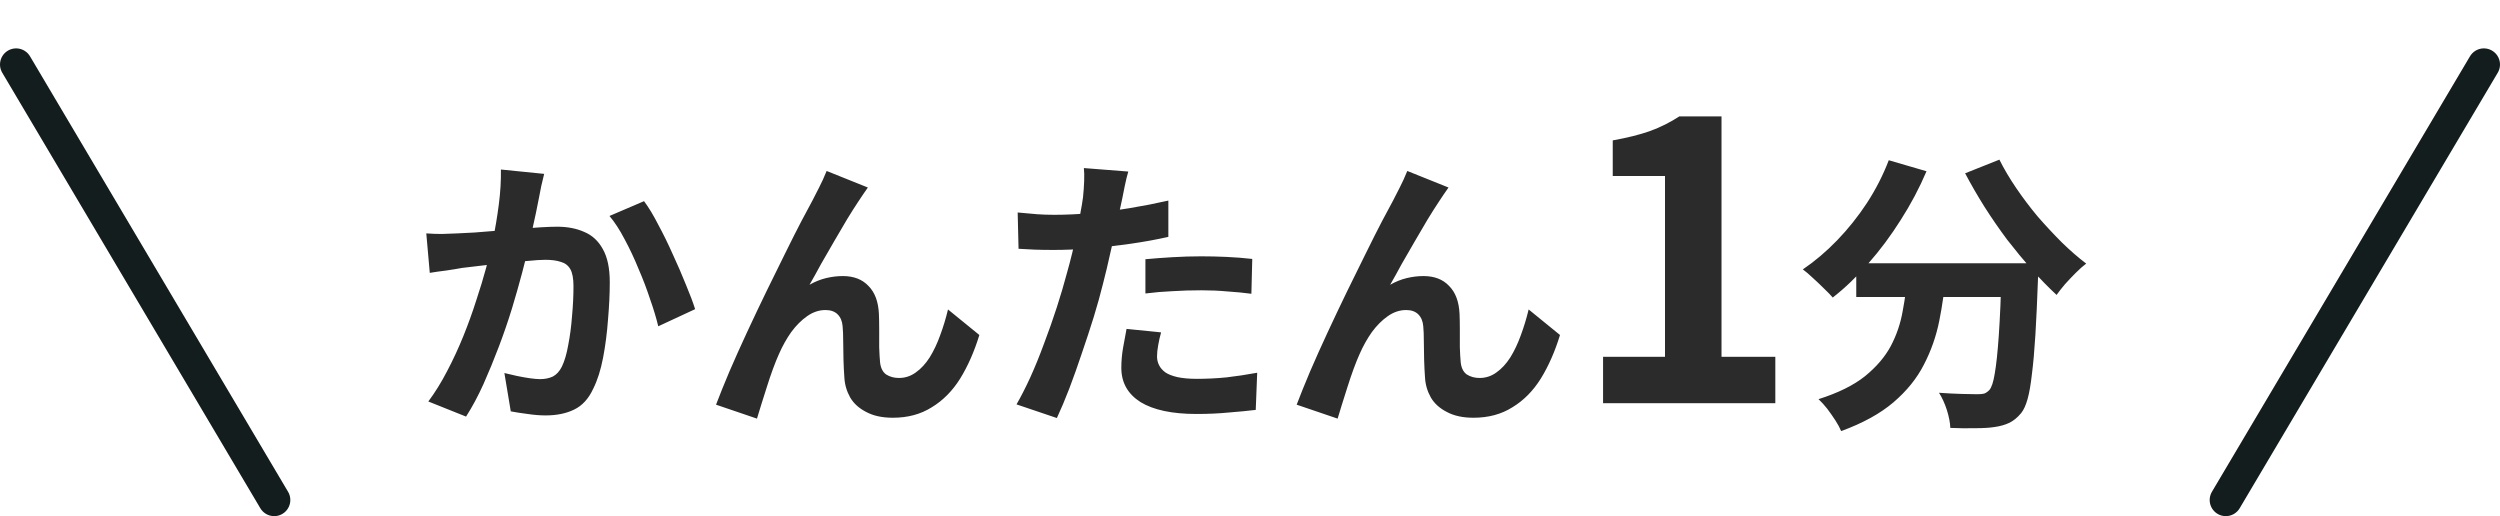
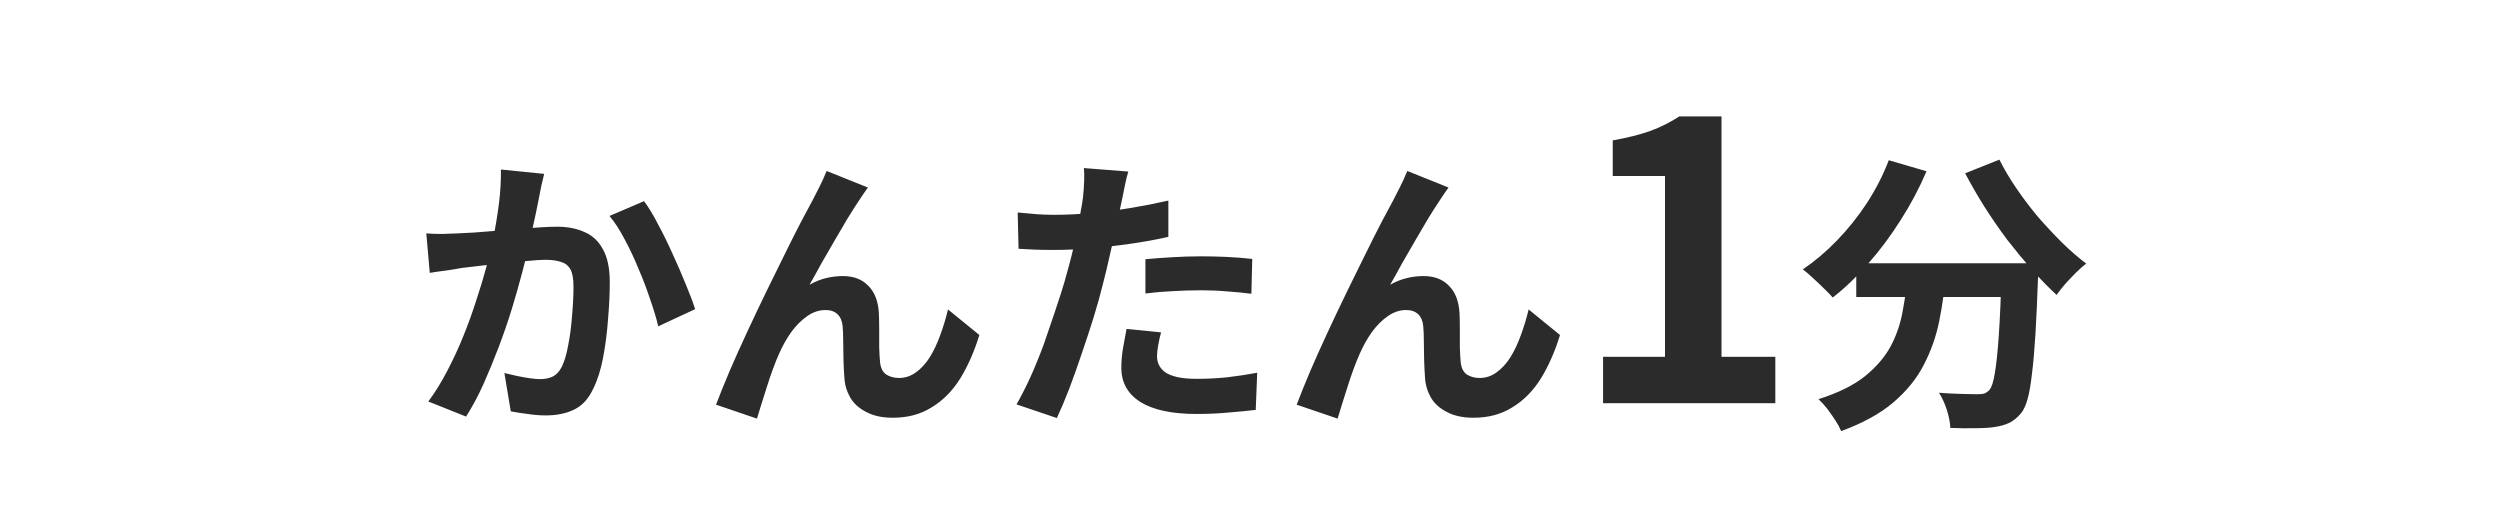
<svg xmlns="http://www.w3.org/2000/svg" width="155" height="32" viewBox="0 0 155 32" fill="none">
-   <path d="M1 4L17 31" stroke="#141D1D" stroke-width="2" stroke-linecap="round" />
-   <path d="M33.738 10.78C33.678 11.008 33.618 11.26 33.558 11.536C33.51 11.8 33.462 12.046 33.414 12.274C33.366 12.538 33.306 12.838 33.234 13.174C33.162 13.498 33.09 13.828 33.018 14.164C32.958 14.488 32.892 14.806 32.82 15.118C32.7 15.634 32.55 16.234 32.37 16.918C32.19 17.602 31.98 18.34 31.74 19.132C31.5 19.912 31.23 20.698 30.93 21.49C30.63 22.282 30.312 23.056 29.976 23.812C29.64 24.556 29.28 25.228 28.896 25.828L26.556 24.892C26.976 24.328 27.366 23.698 27.726 23.002C28.098 22.294 28.434 21.568 28.734 20.824C29.034 20.08 29.298 19.348 29.526 18.628C29.766 17.908 29.97 17.236 30.138 16.612C30.306 15.988 30.438 15.454 30.534 15.01C30.702 14.194 30.834 13.408 30.93 12.652C31.026 11.896 31.068 11.182 31.056 10.51L33.738 10.78ZM39.93 12.472C40.218 12.856 40.512 13.342 40.812 13.93C41.124 14.506 41.424 15.118 41.712 15.766C42.012 16.414 42.282 17.038 42.522 17.638C42.774 18.238 42.966 18.748 43.098 19.168L40.812 20.23C40.692 19.726 40.524 19.168 40.308 18.556C40.104 17.932 39.864 17.302 39.588 16.666C39.324 16.018 39.036 15.406 38.724 14.83C38.424 14.254 38.112 13.774 37.788 13.39L39.93 12.472ZM26.43 14.47C26.754 14.494 27.072 14.506 27.384 14.506C27.696 14.494 28.02 14.482 28.356 14.47C28.644 14.458 28.998 14.44 29.418 14.416C29.85 14.38 30.3 14.344 30.768 14.308C31.248 14.272 31.728 14.236 32.208 14.2C32.688 14.152 33.132 14.116 33.54 14.092C33.948 14.068 34.284 14.056 34.548 14.056C35.184 14.056 35.742 14.164 36.222 14.38C36.714 14.584 37.098 14.938 37.374 15.442C37.662 15.946 37.806 16.63 37.806 17.494C37.806 18.202 37.77 18.97 37.698 19.798C37.638 20.626 37.536 21.418 37.392 22.174C37.248 22.93 37.044 23.572 36.78 24.1C36.492 24.724 36.096 25.156 35.592 25.396C35.1 25.636 34.512 25.756 33.828 25.756C33.48 25.756 33.108 25.726 32.712 25.666C32.328 25.618 31.98 25.564 31.668 25.504L31.272 23.128C31.512 23.188 31.77 23.248 32.046 23.308C32.334 23.368 32.604 23.416 32.856 23.452C33.12 23.488 33.33 23.506 33.486 23.506C33.786 23.506 34.05 23.452 34.278 23.344C34.506 23.224 34.692 23.02 34.836 22.732C35.004 22.384 35.136 21.934 35.232 21.382C35.34 20.83 35.418 20.236 35.466 19.6C35.526 18.952 35.556 18.334 35.556 17.746C35.556 17.266 35.49 16.912 35.358 16.684C35.226 16.456 35.028 16.306 34.764 16.234C34.512 16.15 34.194 16.108 33.81 16.108C33.546 16.108 33.174 16.132 32.694 16.18C32.226 16.216 31.728 16.264 31.2 16.324C30.672 16.372 30.174 16.426 29.706 16.486C29.25 16.546 28.896 16.588 28.644 16.612C28.392 16.66 28.062 16.714 27.654 16.774C27.258 16.822 26.922 16.87 26.646 16.918L26.43 14.47ZM53.808 11.626C53.724 11.746 53.628 11.884 53.52 12.04C53.424 12.184 53.328 12.328 53.232 12.472C53.016 12.796 52.776 13.174 52.512 13.606C52.26 14.026 51.996 14.476 51.72 14.956C51.444 15.424 51.174 15.892 50.91 16.36C50.658 16.828 50.418 17.26 50.19 17.656C50.526 17.464 50.868 17.326 51.216 17.242C51.564 17.158 51.912 17.116 52.26 17.116C52.932 17.116 53.46 17.32 53.844 17.728C54.24 18.124 54.456 18.7 54.492 19.456C54.504 19.72 54.51 20.038 54.51 20.41C54.51 20.782 54.51 21.154 54.51 21.526C54.522 21.898 54.54 22.21 54.564 22.462C54.6 22.81 54.726 23.062 54.942 23.218C55.17 23.362 55.434 23.434 55.734 23.434C56.118 23.434 56.466 23.32 56.778 23.092C57.102 22.864 57.39 22.552 57.642 22.156C57.894 21.748 58.11 21.292 58.29 20.788C58.482 20.272 58.644 19.738 58.776 19.186L60.72 20.77C60.408 21.79 60.012 22.69 59.532 23.47C59.052 24.238 58.464 24.832 57.768 25.252C57.084 25.684 56.28 25.9 55.356 25.9C54.696 25.9 54.144 25.78 53.7 25.54C53.256 25.312 52.926 25.012 52.71 24.64C52.494 24.256 52.374 23.842 52.35 23.398C52.326 23.074 52.308 22.714 52.296 22.318C52.296 21.922 52.29 21.538 52.278 21.166C52.278 20.782 52.266 20.47 52.242 20.23C52.218 19.918 52.116 19.672 51.936 19.492C51.756 19.312 51.504 19.222 51.18 19.222C50.784 19.222 50.406 19.348 50.046 19.6C49.686 19.852 49.356 20.182 49.056 20.59C48.768 20.998 48.516 21.448 48.3 21.94C48.18 22.204 48.054 22.516 47.922 22.876C47.79 23.236 47.664 23.608 47.544 23.992C47.424 24.376 47.31 24.736 47.202 25.072C47.094 25.42 47.004 25.714 46.932 25.954L44.394 25.09C44.622 24.49 44.898 23.806 45.222 23.038C45.558 22.258 45.924 21.442 46.32 20.59C46.716 19.738 47.118 18.892 47.526 18.052C47.934 17.212 48.324 16.42 48.696 15.676C49.068 14.92 49.398 14.266 49.686 13.714C49.986 13.15 50.214 12.724 50.37 12.436C50.49 12.196 50.628 11.926 50.784 11.626C50.94 11.326 51.096 10.984 51.252 10.6L53.808 11.626ZM69.954 10.636C69.882 10.876 69.81 11.17 69.738 11.518C69.666 11.866 69.612 12.136 69.576 12.328C69.492 12.736 69.384 13.234 69.252 13.822C69.132 14.41 68.994 15.034 68.838 15.694C68.694 16.354 68.544 16.984 68.388 17.584C68.232 18.22 68.04 18.91 67.812 19.654C67.584 20.386 67.338 21.136 67.074 21.904C66.822 22.66 66.564 23.386 66.3 24.082C66.036 24.766 65.778 25.378 65.526 25.918L63.024 25.072C63.288 24.616 63.57 24.064 63.87 23.416C64.17 22.756 64.458 22.048 64.734 21.292C65.022 20.536 65.286 19.786 65.526 19.042C65.766 18.298 65.97 17.608 66.138 16.972C66.258 16.552 66.372 16.12 66.48 15.676C66.588 15.232 66.684 14.8 66.768 14.38C66.852 13.96 66.924 13.57 66.984 13.21C67.056 12.838 67.11 12.514 67.146 12.238C67.182 11.902 67.206 11.566 67.218 11.23C67.23 10.894 67.224 10.624 67.2 10.42L69.954 10.636ZM65.364 13.318C66.096 13.318 66.858 13.282 67.65 13.21C68.442 13.138 69.24 13.036 70.044 12.904C70.848 12.772 71.646 12.616 72.438 12.436V14.686C71.694 14.854 70.902 14.998 70.062 15.118C69.222 15.238 68.394 15.334 67.578 15.406C66.762 15.466 66.012 15.496 65.328 15.496C64.896 15.496 64.506 15.49 64.158 15.478C63.81 15.454 63.474 15.436 63.15 15.424L63.096 13.174C63.564 13.222 63.966 13.258 64.302 13.282C64.638 13.306 64.992 13.318 65.364 13.318ZM71.016 16.072C71.52 16.024 72.078 15.982 72.69 15.946C73.302 15.91 73.896 15.892 74.472 15.892C74.988 15.892 75.51 15.904 76.038 15.928C76.578 15.952 77.112 15.994 77.64 16.054L77.586 18.214C77.142 18.154 76.65 18.106 76.11 18.07C75.582 18.022 75.042 17.998 74.49 17.998C73.878 17.998 73.284 18.016 72.708 18.052C72.144 18.076 71.58 18.124 71.016 18.196V16.072ZM71.988 20.608C71.916 20.86 71.856 21.124 71.808 21.4C71.76 21.664 71.736 21.898 71.736 22.102C71.736 22.294 71.778 22.474 71.862 22.642C71.946 22.81 72.078 22.96 72.258 23.092C72.438 23.212 72.684 23.308 72.996 23.38C73.32 23.452 73.722 23.488 74.202 23.488C74.814 23.488 75.426 23.458 76.038 23.398C76.662 23.326 77.298 23.23 77.946 23.11L77.856 25.414C77.352 25.474 76.794 25.528 76.182 25.576C75.57 25.636 74.904 25.666 74.184 25.666C72.672 25.666 71.514 25.42 70.71 24.928C69.918 24.424 69.522 23.716 69.522 22.804C69.522 22.396 69.558 21.982 69.63 21.562C69.702 21.142 69.774 20.752 69.846 20.392L71.988 20.608ZM89.808 11.626C89.724 11.746 89.628 11.884 89.52 12.04C89.424 12.184 89.328 12.328 89.232 12.472C89.016 12.796 88.776 13.174 88.512 13.606C88.26 14.026 87.996 14.476 87.72 14.956C87.444 15.424 87.174 15.892 86.91 16.36C86.658 16.828 86.418 17.26 86.19 17.656C86.526 17.464 86.868 17.326 87.216 17.242C87.564 17.158 87.912 17.116 88.26 17.116C88.932 17.116 89.46 17.32 89.844 17.728C90.24 18.124 90.456 18.7 90.492 19.456C90.504 19.72 90.51 20.038 90.51 20.41C90.51 20.782 90.51 21.154 90.51 21.526C90.522 21.898 90.54 22.21 90.564 22.462C90.6 22.81 90.726 23.062 90.942 23.218C91.17 23.362 91.434 23.434 91.734 23.434C92.118 23.434 92.466 23.32 92.778 23.092C93.102 22.864 93.39 22.552 93.642 22.156C93.894 21.748 94.11 21.292 94.29 20.788C94.482 20.272 94.644 19.738 94.776 19.186L96.72 20.77C96.408 21.79 96.012 22.69 95.532 23.47C95.052 24.238 94.464 24.832 93.768 25.252C93.084 25.684 92.28 25.9 91.356 25.9C90.696 25.9 90.144 25.78 89.7 25.54C89.256 25.312 88.926 25.012 88.71 24.64C88.494 24.256 88.374 23.842 88.35 23.398C88.326 23.074 88.308 22.714 88.296 22.318C88.296 21.922 88.29 21.538 88.278 21.166C88.278 20.782 88.266 20.47 88.242 20.23C88.218 19.918 88.116 19.672 87.936 19.492C87.756 19.312 87.504 19.222 87.18 19.222C86.784 19.222 86.406 19.348 86.046 19.6C85.686 19.852 85.356 20.182 85.056 20.59C84.768 20.998 84.516 21.448 84.3 21.94C84.18 22.204 84.054 22.516 83.922 22.876C83.79 23.236 83.664 23.608 83.544 23.992C83.424 24.376 83.31 24.736 83.202 25.072C83.094 25.42 83.004 25.714 82.932 25.954L80.394 25.09C80.622 24.49 80.898 23.806 81.222 23.038C81.558 22.258 81.924 21.442 82.32 20.59C82.716 19.738 83.118 18.892 83.526 18.052C83.934 17.212 84.324 16.42 84.696 15.676C85.068 14.92 85.398 14.266 85.686 13.714C85.986 13.15 86.214 12.724 86.37 12.436C86.49 12.196 86.628 11.926 86.784 11.626C86.94 11.326 87.096 10.984 87.252 10.6L89.808 11.626ZM99.39 25V22.12H103.23V10.912H99.99V8.704C100.886 8.544 101.654 8.352 102.294 8.128C102.95 7.888 103.558 7.584 104.118 7.216H106.734V22.12H110.07V25H99.39ZM115.088 16.324H124.826V18.412H115.088V16.324ZM124.106 16.324H126.374C126.374 16.324 126.374 16.384 126.374 16.504C126.374 16.612 126.374 16.744 126.374 16.9C126.374 17.044 126.368 17.164 126.356 17.26C126.308 18.616 126.254 19.786 126.194 20.77C126.134 21.742 126.062 22.552 125.978 23.2C125.906 23.848 125.816 24.364 125.708 24.748C125.6 25.132 125.468 25.42 125.312 25.612C125.072 25.9 124.82 26.104 124.556 26.224C124.304 26.344 124.004 26.428 123.656 26.476C123.356 26.524 122.96 26.548 122.468 26.548C121.976 26.56 121.46 26.554 120.92 26.53C120.908 26.206 120.836 25.834 120.704 25.414C120.572 25.006 120.41 24.652 120.218 24.352C120.722 24.388 121.19 24.412 121.622 24.424C122.054 24.436 122.378 24.442 122.594 24.442C122.762 24.442 122.9 24.43 123.008 24.406C123.116 24.37 123.224 24.298 123.332 24.19C123.476 24.034 123.59 23.692 123.674 23.164C123.77 22.624 123.854 21.832 123.926 20.788C123.998 19.732 124.058 18.37 124.106 16.702V16.324ZM117.104 9.934L119.444 10.618C119 11.662 118.466 12.67 117.842 13.642C117.23 14.614 116.564 15.508 115.844 16.324C115.136 17.14 114.398 17.848 113.63 18.448C113.498 18.292 113.318 18.106 113.09 17.89C112.862 17.662 112.628 17.44 112.388 17.224C112.16 17.008 111.956 16.834 111.776 16.702C112.52 16.198 113.228 15.598 113.9 14.902C114.584 14.194 115.202 13.42 115.754 12.58C116.306 11.728 116.756 10.846 117.104 9.934ZM123.962 9.898C124.25 10.474 124.598 11.062 125.006 11.662C125.414 12.262 125.858 12.85 126.338 13.426C126.83 13.99 127.328 14.524 127.832 15.028C128.348 15.532 128.852 15.97 129.344 16.342C129.152 16.486 128.936 16.678 128.696 16.918C128.468 17.146 128.246 17.38 128.03 17.62C127.826 17.86 127.652 18.082 127.508 18.286C127.004 17.818 126.494 17.296 125.978 16.72C125.462 16.132 124.952 15.514 124.448 14.866C123.956 14.206 123.488 13.528 123.044 12.832C122.6 12.124 122.198 11.428 121.838 10.744L123.962 9.898ZM118.292 16.936H120.65C120.566 17.944 120.428 18.928 120.236 19.888C120.044 20.848 119.726 21.754 119.282 22.606C118.85 23.458 118.22 24.238 117.392 24.946C116.576 25.642 115.496 26.236 114.152 26.728C114.068 26.524 113.948 26.302 113.792 26.062C113.636 25.822 113.468 25.582 113.288 25.342C113.108 25.114 112.928 24.916 112.748 24.748C113.96 24.364 114.92 23.89 115.628 23.326C116.336 22.75 116.87 22.126 117.23 21.454C117.59 20.77 117.836 20.044 117.968 19.276C118.112 18.508 118.22 17.728 118.292 16.936Z" fill="#2B2B2B" />
-   <path d="M154 4L138 31" stroke="#141D1D" stroke-width="2" stroke-linecap="round" />
+   <path d="M33.738 10.78C33.678 11.008 33.618 11.26 33.558 11.536C33.51 11.8 33.462 12.046 33.414 12.274C33.366 12.538 33.306 12.838 33.234 13.174C33.162 13.498 33.09 13.828 33.018 14.164C32.958 14.488 32.892 14.806 32.82 15.118C32.7 15.634 32.55 16.234 32.37 16.918C32.19 17.602 31.98 18.34 31.74 19.132C31.5 19.912 31.23 20.698 30.93 21.49C30.63 22.282 30.312 23.056 29.976 23.812C29.64 24.556 29.28 25.228 28.896 25.828L26.556 24.892C26.976 24.328 27.366 23.698 27.726 23.002C28.098 22.294 28.434 21.568 28.734 20.824C29.034 20.08 29.298 19.348 29.526 18.628C29.766 17.908 29.97 17.236 30.138 16.612C30.306 15.988 30.438 15.454 30.534 15.01C30.702 14.194 30.834 13.408 30.93 12.652C31.026 11.896 31.068 11.182 31.056 10.51L33.738 10.78ZM39.93 12.472C40.218 12.856 40.512 13.342 40.812 13.93C41.124 14.506 41.424 15.118 41.712 15.766C42.012 16.414 42.282 17.038 42.522 17.638C42.774 18.238 42.966 18.748 43.098 19.168L40.812 20.23C40.692 19.726 40.524 19.168 40.308 18.556C40.104 17.932 39.864 17.302 39.588 16.666C39.324 16.018 39.036 15.406 38.724 14.83C38.424 14.254 38.112 13.774 37.788 13.39L39.93 12.472ZM26.43 14.47C26.754 14.494 27.072 14.506 27.384 14.506C27.696 14.494 28.02 14.482 28.356 14.47C28.644 14.458 28.998 14.44 29.418 14.416C29.85 14.38 30.3 14.344 30.768 14.308C31.248 14.272 31.728 14.236 32.208 14.2C32.688 14.152 33.132 14.116 33.54 14.092C33.948 14.068 34.284 14.056 34.548 14.056C35.184 14.056 35.742 14.164 36.222 14.38C36.714 14.584 37.098 14.938 37.374 15.442C37.662 15.946 37.806 16.63 37.806 17.494C37.806 18.202 37.77 18.97 37.698 19.798C37.638 20.626 37.536 21.418 37.392 22.174C37.248 22.93 37.044 23.572 36.78 24.1C36.492 24.724 36.096 25.156 35.592 25.396C35.1 25.636 34.512 25.756 33.828 25.756C33.48 25.756 33.108 25.726 32.712 25.666C32.328 25.618 31.98 25.564 31.668 25.504L31.272 23.128C31.512 23.188 31.77 23.248 32.046 23.308C32.334 23.368 32.604 23.416 32.856 23.452C33.12 23.488 33.33 23.506 33.486 23.506C33.786 23.506 34.05 23.452 34.278 23.344C34.506 23.224 34.692 23.02 34.836 22.732C35.004 22.384 35.136 21.934 35.232 21.382C35.34 20.83 35.418 20.236 35.466 19.6C35.526 18.952 35.556 18.334 35.556 17.746C35.556 17.266 35.49 16.912 35.358 16.684C35.226 16.456 35.028 16.306 34.764 16.234C34.512 16.15 34.194 16.108 33.81 16.108C33.546 16.108 33.174 16.132 32.694 16.18C32.226 16.216 31.728 16.264 31.2 16.324C30.672 16.372 30.174 16.426 29.706 16.486C29.25 16.546 28.896 16.588 28.644 16.612C28.392 16.66 28.062 16.714 27.654 16.774C27.258 16.822 26.922 16.87 26.646 16.918L26.43 14.47ZM53.808 11.626C53.724 11.746 53.628 11.884 53.52 12.04C53.424 12.184 53.328 12.328 53.232 12.472C53.016 12.796 52.776 13.174 52.512 13.606C52.26 14.026 51.996 14.476 51.72 14.956C51.444 15.424 51.174 15.892 50.91 16.36C50.658 16.828 50.418 17.26 50.19 17.656C50.526 17.464 50.868 17.326 51.216 17.242C51.564 17.158 51.912 17.116 52.26 17.116C52.932 17.116 53.46 17.32 53.844 17.728C54.24 18.124 54.456 18.7 54.492 19.456C54.504 19.72 54.51 20.038 54.51 20.41C54.51 20.782 54.51 21.154 54.51 21.526C54.522 21.898 54.54 22.21 54.564 22.462C54.6 22.81 54.726 23.062 54.942 23.218C55.17 23.362 55.434 23.434 55.734 23.434C56.118 23.434 56.466 23.32 56.778 23.092C57.102 22.864 57.39 22.552 57.642 22.156C57.894 21.748 58.11 21.292 58.29 20.788C58.482 20.272 58.644 19.738 58.776 19.186L60.72 20.77C60.408 21.79 60.012 22.69 59.532 23.47C59.052 24.238 58.464 24.832 57.768 25.252C57.084 25.684 56.28 25.9 55.356 25.9C54.696 25.9 54.144 25.78 53.7 25.54C53.256 25.312 52.926 25.012 52.71 24.64C52.494 24.256 52.374 23.842 52.35 23.398C52.326 23.074 52.308 22.714 52.296 22.318C52.296 21.922 52.29 21.538 52.278 21.166C52.278 20.782 52.266 20.47 52.242 20.23C52.218 19.918 52.116 19.672 51.936 19.492C51.756 19.312 51.504 19.222 51.18 19.222C50.784 19.222 50.406 19.348 50.046 19.6C49.686 19.852 49.356 20.182 49.056 20.59C48.768 20.998 48.516 21.448 48.3 21.94C48.18 22.204 48.054 22.516 47.922 22.876C47.79 23.236 47.664 23.608 47.544 23.992C47.424 24.376 47.31 24.736 47.202 25.072C47.094 25.42 47.004 25.714 46.932 25.954L44.394 25.09C44.622 24.49 44.898 23.806 45.222 23.038C45.558 22.258 45.924 21.442 46.32 20.59C46.716 19.738 47.118 18.892 47.526 18.052C47.934 17.212 48.324 16.42 48.696 15.676C49.068 14.92 49.398 14.266 49.686 13.714C49.986 13.15 50.214 12.724 50.37 12.436C50.49 12.196 50.628 11.926 50.784 11.626C50.94 11.326 51.096 10.984 51.252 10.6L53.808 11.626ZM69.954 10.636C69.882 10.876 69.81 11.17 69.738 11.518C69.666 11.866 69.612 12.136 69.576 12.328C69.492 12.736 69.384 13.234 69.252 13.822C69.132 14.41 68.994 15.034 68.838 15.694C68.694 16.354 68.544 16.984 68.388 17.584C68.232 18.22 68.04 18.91 67.812 19.654C67.584 20.386 67.338 21.136 67.074 21.904C66.822 22.66 66.564 23.386 66.3 24.082C66.036 24.766 65.778 25.378 65.526 25.918L63.024 25.072C63.288 24.616 63.57 24.064 63.87 23.416C64.17 22.756 64.458 22.048 64.734 21.292C65.766 18.298 65.97 17.608 66.138 16.972C66.258 16.552 66.372 16.12 66.48 15.676C66.588 15.232 66.684 14.8 66.768 14.38C66.852 13.96 66.924 13.57 66.984 13.21C67.056 12.838 67.11 12.514 67.146 12.238C67.182 11.902 67.206 11.566 67.218 11.23C67.23 10.894 67.224 10.624 67.2 10.42L69.954 10.636ZM65.364 13.318C66.096 13.318 66.858 13.282 67.65 13.21C68.442 13.138 69.24 13.036 70.044 12.904C70.848 12.772 71.646 12.616 72.438 12.436V14.686C71.694 14.854 70.902 14.998 70.062 15.118C69.222 15.238 68.394 15.334 67.578 15.406C66.762 15.466 66.012 15.496 65.328 15.496C64.896 15.496 64.506 15.49 64.158 15.478C63.81 15.454 63.474 15.436 63.15 15.424L63.096 13.174C63.564 13.222 63.966 13.258 64.302 13.282C64.638 13.306 64.992 13.318 65.364 13.318ZM71.016 16.072C71.52 16.024 72.078 15.982 72.69 15.946C73.302 15.91 73.896 15.892 74.472 15.892C74.988 15.892 75.51 15.904 76.038 15.928C76.578 15.952 77.112 15.994 77.64 16.054L77.586 18.214C77.142 18.154 76.65 18.106 76.11 18.07C75.582 18.022 75.042 17.998 74.49 17.998C73.878 17.998 73.284 18.016 72.708 18.052C72.144 18.076 71.58 18.124 71.016 18.196V16.072ZM71.988 20.608C71.916 20.86 71.856 21.124 71.808 21.4C71.76 21.664 71.736 21.898 71.736 22.102C71.736 22.294 71.778 22.474 71.862 22.642C71.946 22.81 72.078 22.96 72.258 23.092C72.438 23.212 72.684 23.308 72.996 23.38C73.32 23.452 73.722 23.488 74.202 23.488C74.814 23.488 75.426 23.458 76.038 23.398C76.662 23.326 77.298 23.23 77.946 23.11L77.856 25.414C77.352 25.474 76.794 25.528 76.182 25.576C75.57 25.636 74.904 25.666 74.184 25.666C72.672 25.666 71.514 25.42 70.71 24.928C69.918 24.424 69.522 23.716 69.522 22.804C69.522 22.396 69.558 21.982 69.63 21.562C69.702 21.142 69.774 20.752 69.846 20.392L71.988 20.608ZM89.808 11.626C89.724 11.746 89.628 11.884 89.52 12.04C89.424 12.184 89.328 12.328 89.232 12.472C89.016 12.796 88.776 13.174 88.512 13.606C88.26 14.026 87.996 14.476 87.72 14.956C87.444 15.424 87.174 15.892 86.91 16.36C86.658 16.828 86.418 17.26 86.19 17.656C86.526 17.464 86.868 17.326 87.216 17.242C87.564 17.158 87.912 17.116 88.26 17.116C88.932 17.116 89.46 17.32 89.844 17.728C90.24 18.124 90.456 18.7 90.492 19.456C90.504 19.72 90.51 20.038 90.51 20.41C90.51 20.782 90.51 21.154 90.51 21.526C90.522 21.898 90.54 22.21 90.564 22.462C90.6 22.81 90.726 23.062 90.942 23.218C91.17 23.362 91.434 23.434 91.734 23.434C92.118 23.434 92.466 23.32 92.778 23.092C93.102 22.864 93.39 22.552 93.642 22.156C93.894 21.748 94.11 21.292 94.29 20.788C94.482 20.272 94.644 19.738 94.776 19.186L96.72 20.77C96.408 21.79 96.012 22.69 95.532 23.47C95.052 24.238 94.464 24.832 93.768 25.252C93.084 25.684 92.28 25.9 91.356 25.9C90.696 25.9 90.144 25.78 89.7 25.54C89.256 25.312 88.926 25.012 88.71 24.64C88.494 24.256 88.374 23.842 88.35 23.398C88.326 23.074 88.308 22.714 88.296 22.318C88.296 21.922 88.29 21.538 88.278 21.166C88.278 20.782 88.266 20.47 88.242 20.23C88.218 19.918 88.116 19.672 87.936 19.492C87.756 19.312 87.504 19.222 87.18 19.222C86.784 19.222 86.406 19.348 86.046 19.6C85.686 19.852 85.356 20.182 85.056 20.59C84.768 20.998 84.516 21.448 84.3 21.94C84.18 22.204 84.054 22.516 83.922 22.876C83.79 23.236 83.664 23.608 83.544 23.992C83.424 24.376 83.31 24.736 83.202 25.072C83.094 25.42 83.004 25.714 82.932 25.954L80.394 25.09C80.622 24.49 80.898 23.806 81.222 23.038C81.558 22.258 81.924 21.442 82.32 20.59C82.716 19.738 83.118 18.892 83.526 18.052C83.934 17.212 84.324 16.42 84.696 15.676C85.068 14.92 85.398 14.266 85.686 13.714C85.986 13.15 86.214 12.724 86.37 12.436C86.49 12.196 86.628 11.926 86.784 11.626C86.94 11.326 87.096 10.984 87.252 10.6L89.808 11.626ZM99.39 25V22.12H103.23V10.912H99.99V8.704C100.886 8.544 101.654 8.352 102.294 8.128C102.95 7.888 103.558 7.584 104.118 7.216H106.734V22.12H110.07V25H99.39ZM115.088 16.324H124.826V18.412H115.088V16.324ZM124.106 16.324H126.374C126.374 16.324 126.374 16.384 126.374 16.504C126.374 16.612 126.374 16.744 126.374 16.9C126.374 17.044 126.368 17.164 126.356 17.26C126.308 18.616 126.254 19.786 126.194 20.77C126.134 21.742 126.062 22.552 125.978 23.2C125.906 23.848 125.816 24.364 125.708 24.748C125.6 25.132 125.468 25.42 125.312 25.612C125.072 25.9 124.82 26.104 124.556 26.224C124.304 26.344 124.004 26.428 123.656 26.476C123.356 26.524 122.96 26.548 122.468 26.548C121.976 26.56 121.46 26.554 120.92 26.53C120.908 26.206 120.836 25.834 120.704 25.414C120.572 25.006 120.41 24.652 120.218 24.352C120.722 24.388 121.19 24.412 121.622 24.424C122.054 24.436 122.378 24.442 122.594 24.442C122.762 24.442 122.9 24.43 123.008 24.406C123.116 24.37 123.224 24.298 123.332 24.19C123.476 24.034 123.59 23.692 123.674 23.164C123.77 22.624 123.854 21.832 123.926 20.788C123.998 19.732 124.058 18.37 124.106 16.702V16.324ZM117.104 9.934L119.444 10.618C119 11.662 118.466 12.67 117.842 13.642C117.23 14.614 116.564 15.508 115.844 16.324C115.136 17.14 114.398 17.848 113.63 18.448C113.498 18.292 113.318 18.106 113.09 17.89C112.862 17.662 112.628 17.44 112.388 17.224C112.16 17.008 111.956 16.834 111.776 16.702C112.52 16.198 113.228 15.598 113.9 14.902C114.584 14.194 115.202 13.42 115.754 12.58C116.306 11.728 116.756 10.846 117.104 9.934ZM123.962 9.898C124.25 10.474 124.598 11.062 125.006 11.662C125.414 12.262 125.858 12.85 126.338 13.426C126.83 13.99 127.328 14.524 127.832 15.028C128.348 15.532 128.852 15.97 129.344 16.342C129.152 16.486 128.936 16.678 128.696 16.918C128.468 17.146 128.246 17.38 128.03 17.62C127.826 17.86 127.652 18.082 127.508 18.286C127.004 17.818 126.494 17.296 125.978 16.72C125.462 16.132 124.952 15.514 124.448 14.866C123.956 14.206 123.488 13.528 123.044 12.832C122.6 12.124 122.198 11.428 121.838 10.744L123.962 9.898ZM118.292 16.936H120.65C120.566 17.944 120.428 18.928 120.236 19.888C120.044 20.848 119.726 21.754 119.282 22.606C118.85 23.458 118.22 24.238 117.392 24.946C116.576 25.642 115.496 26.236 114.152 26.728C114.068 26.524 113.948 26.302 113.792 26.062C113.636 25.822 113.468 25.582 113.288 25.342C113.108 25.114 112.928 24.916 112.748 24.748C113.96 24.364 114.92 23.89 115.628 23.326C116.336 22.75 116.87 22.126 117.23 21.454C117.59 20.77 117.836 20.044 117.968 19.276C118.112 18.508 118.22 17.728 118.292 16.936Z" fill="#2B2B2B" />
</svg>